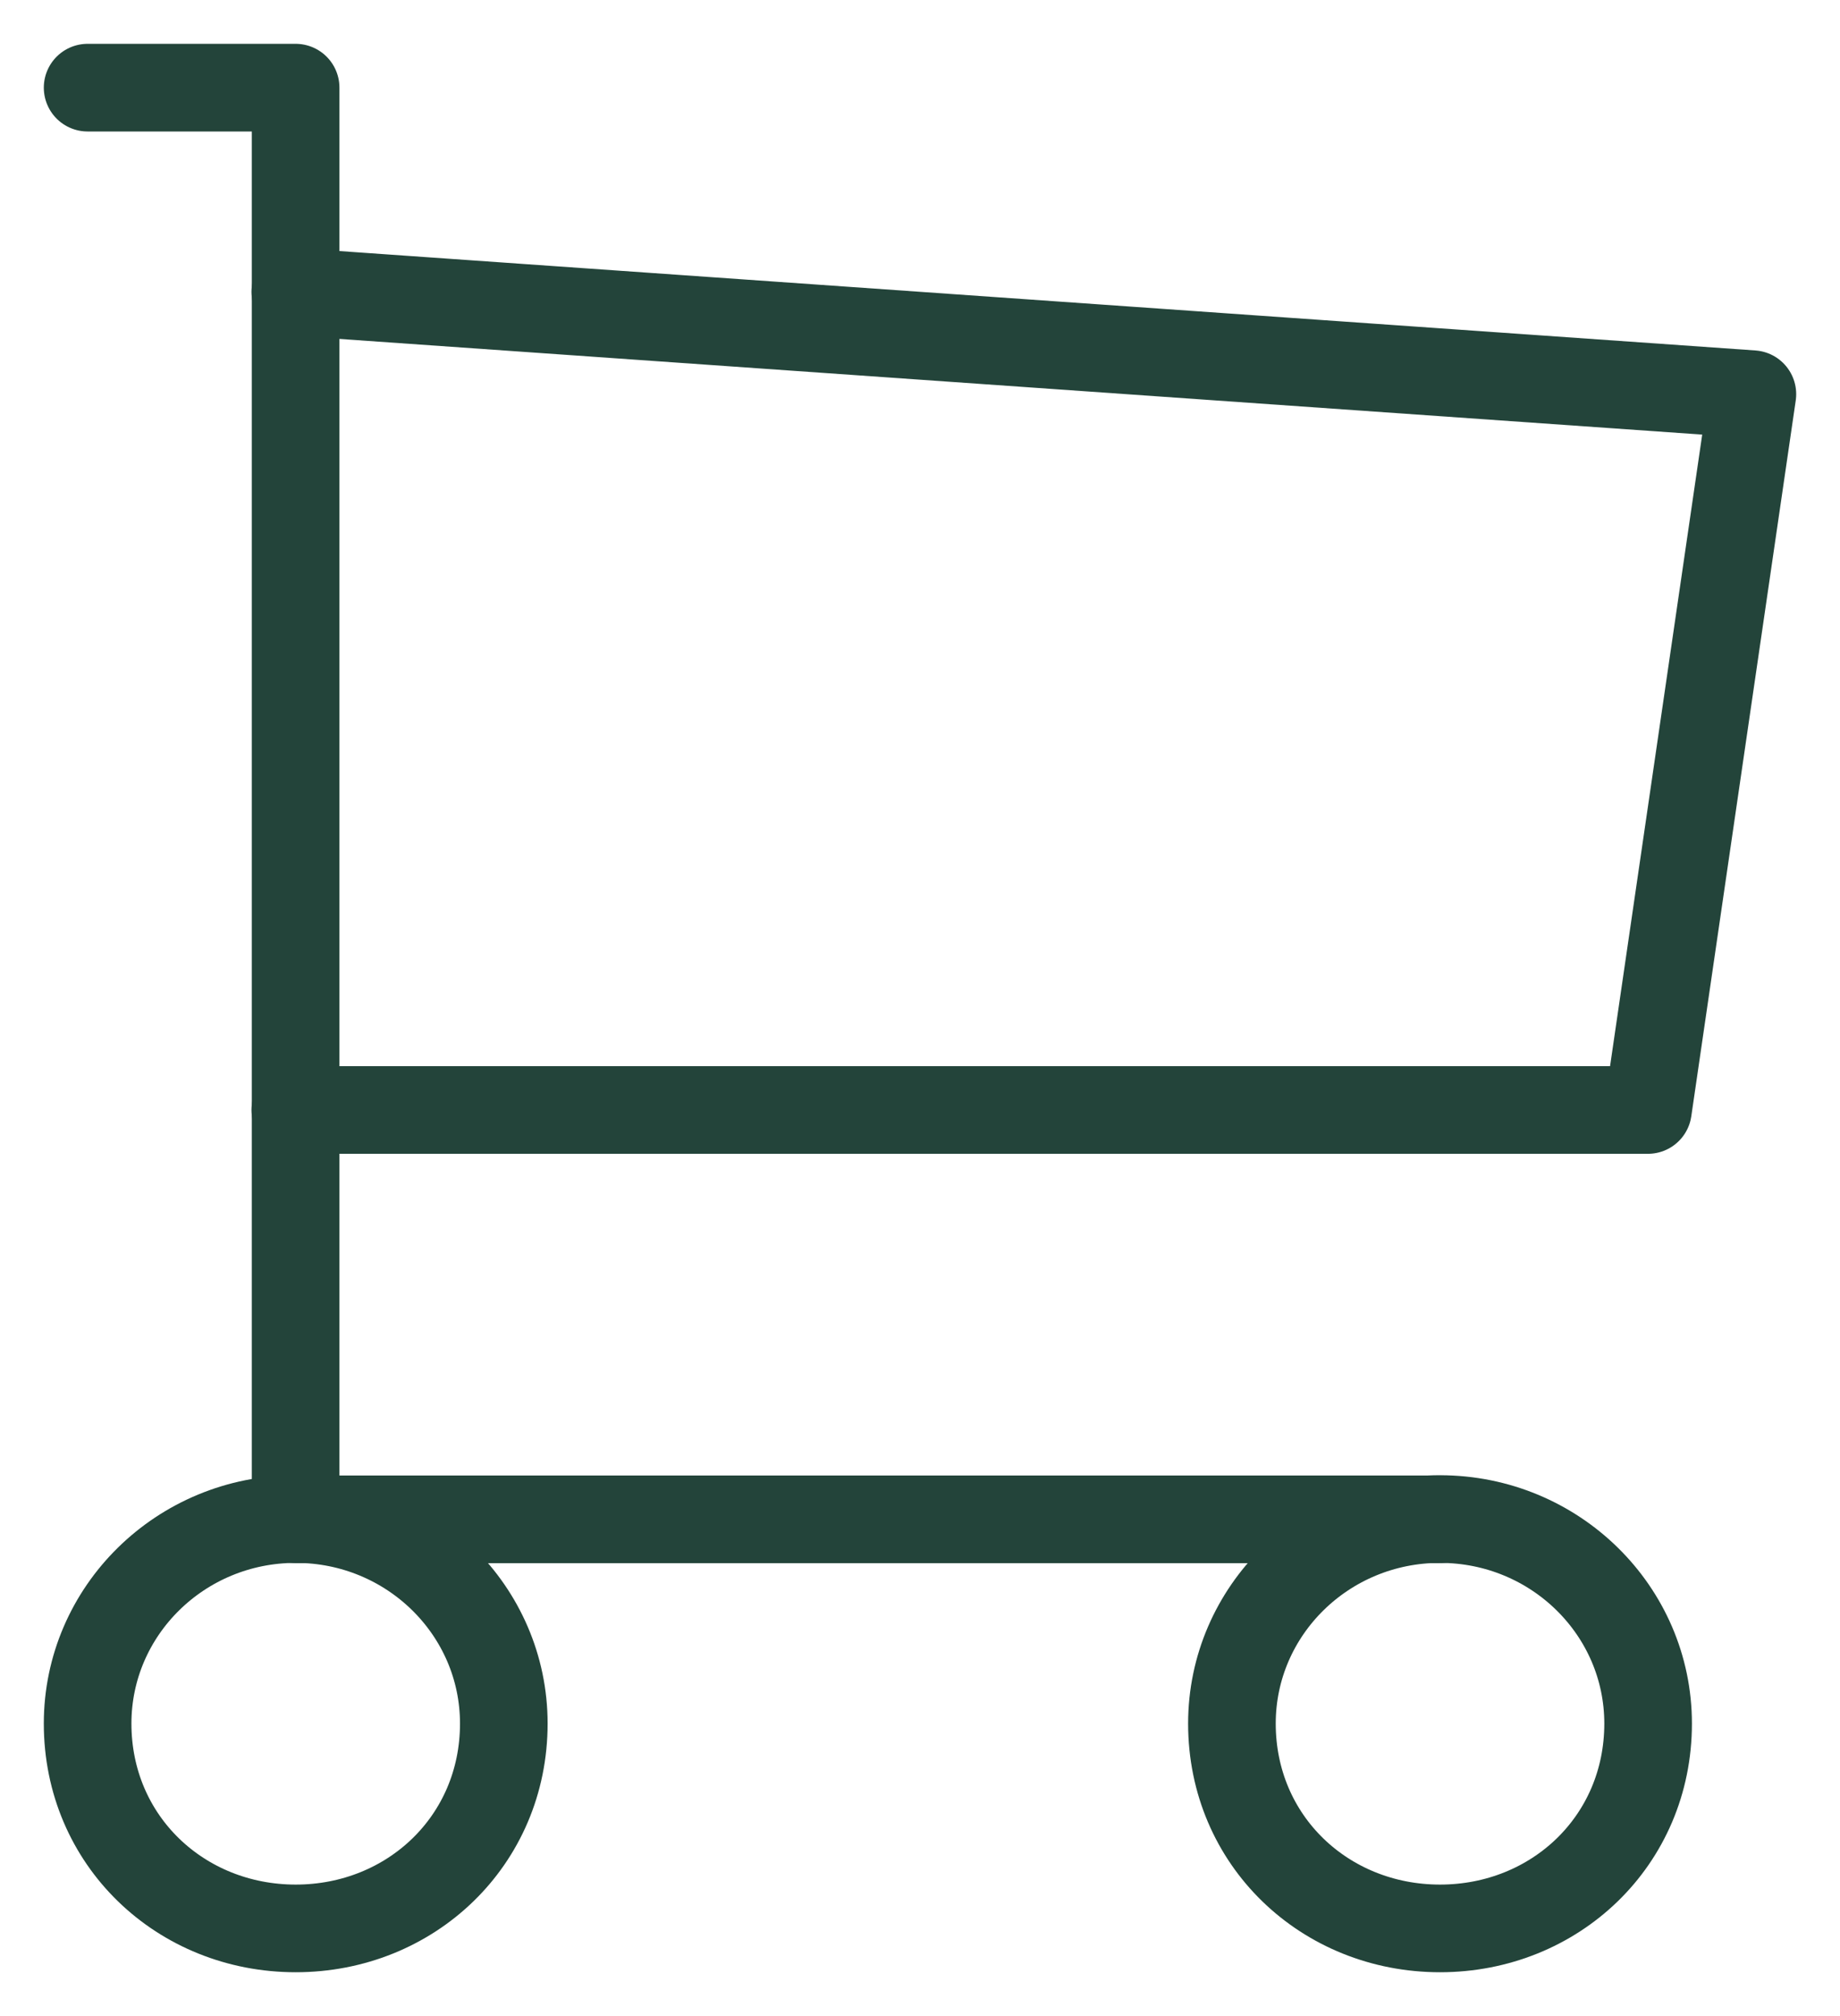
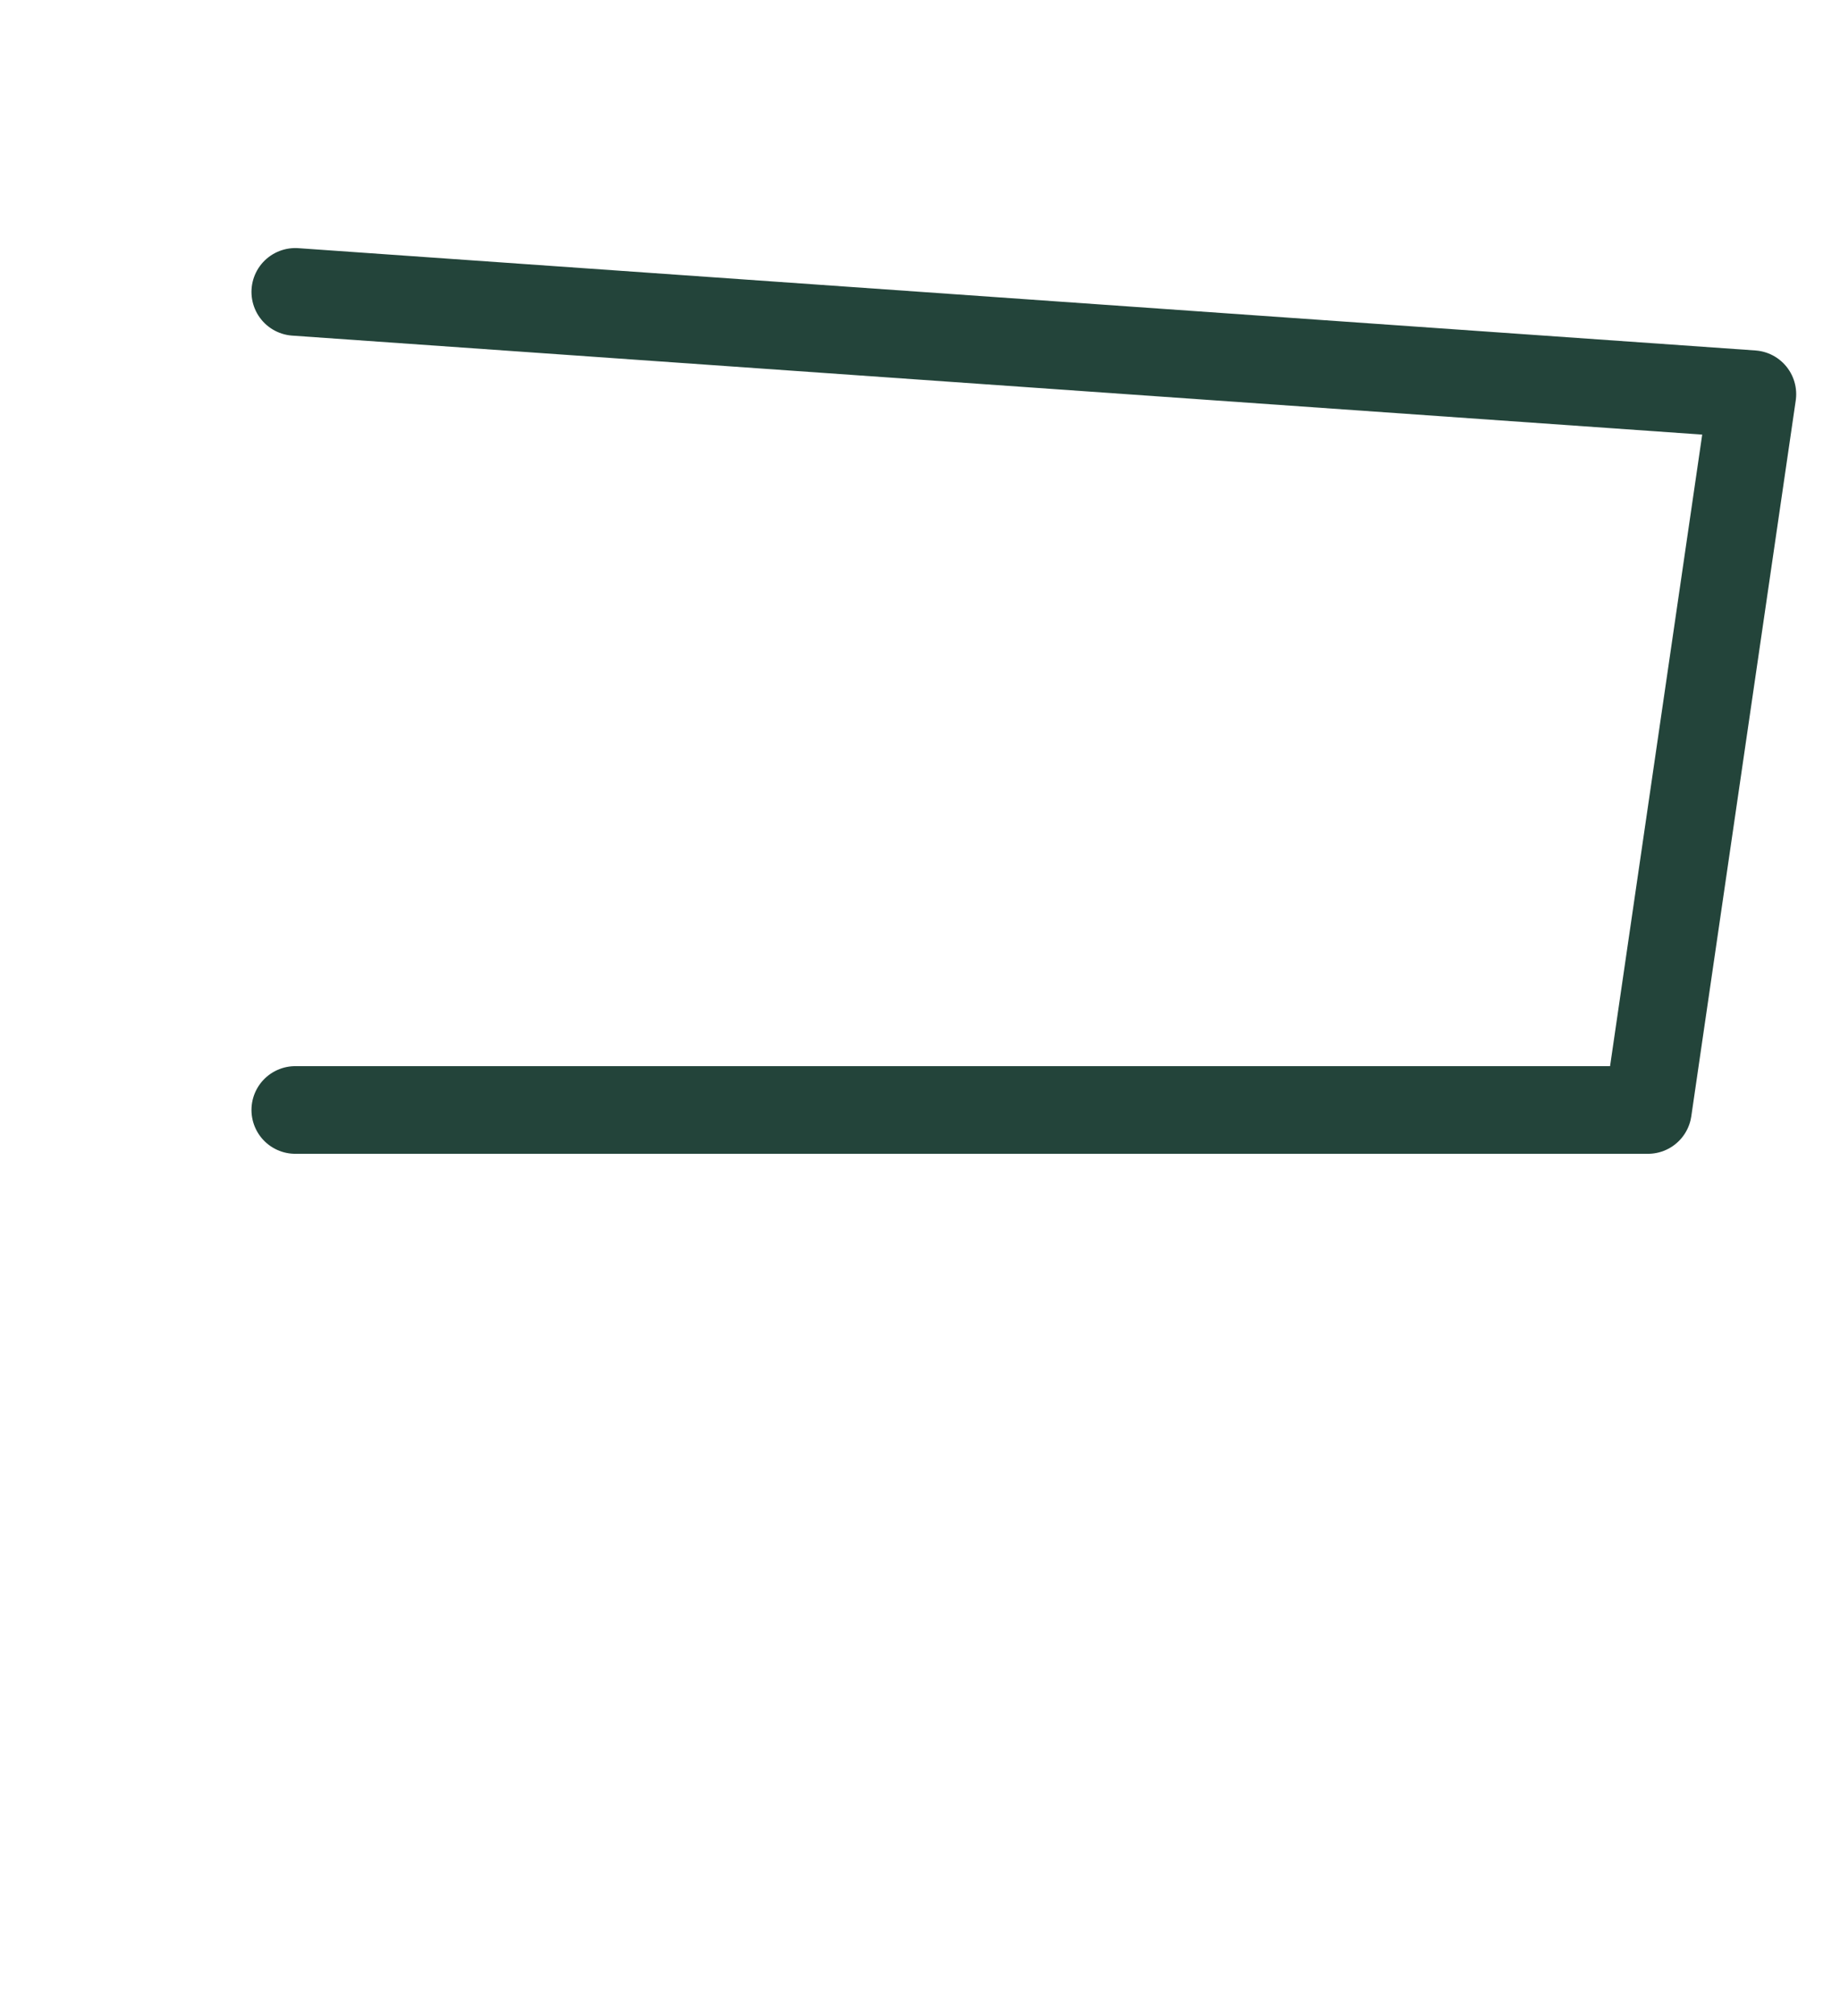
<svg xmlns="http://www.w3.org/2000/svg" width="21" height="23" viewBox="0 0 21 23">
  <g>
    <g>
      <g>
-         <path fill="none" stroke="#23443a" stroke-linecap="round" stroke-linejoin="round" stroke-miterlimit="20" d="M3.375 22c1.312 0 2.375-1 2.375-2.337 0-1.288-1.063-2.333-2.375-2.333S1 18.375 1 19.663C1 21 2.063 22 3.375 22z" />
-       </g>
+         </g>
      <g>
-         <path fill="none" stroke="#23443a" stroke-linecap="round" stroke-linejoin="round" stroke-miterlimit="20" d="M16.435 22c1.312 0 2.375-1 2.375-2.337 0-1.288-1.063-2.333-2.375-2.333s-2.375 1.045-2.375 2.333C14.06 21 15.123 22 16.435 22z" />
-       </g>
+         </g>
      <g>
-         <path fill="none" stroke="#23443a" stroke-linecap="round" stroke-linejoin="round" stroke-miterlimit="20" d="M16.438 17.333v0H3.374v0V1v0H1v0" />
-       </g>
+         </g>
      <g>
        <path fill="none" stroke="#23443a" stroke-linecap="round" stroke-linejoin="round" stroke-miterlimit="20" d="M3.37 3.33v0L20 4.497v0l-1.192 8.166v0H3.37v0" />
      </g>
    </g>
  </g>
</svg>